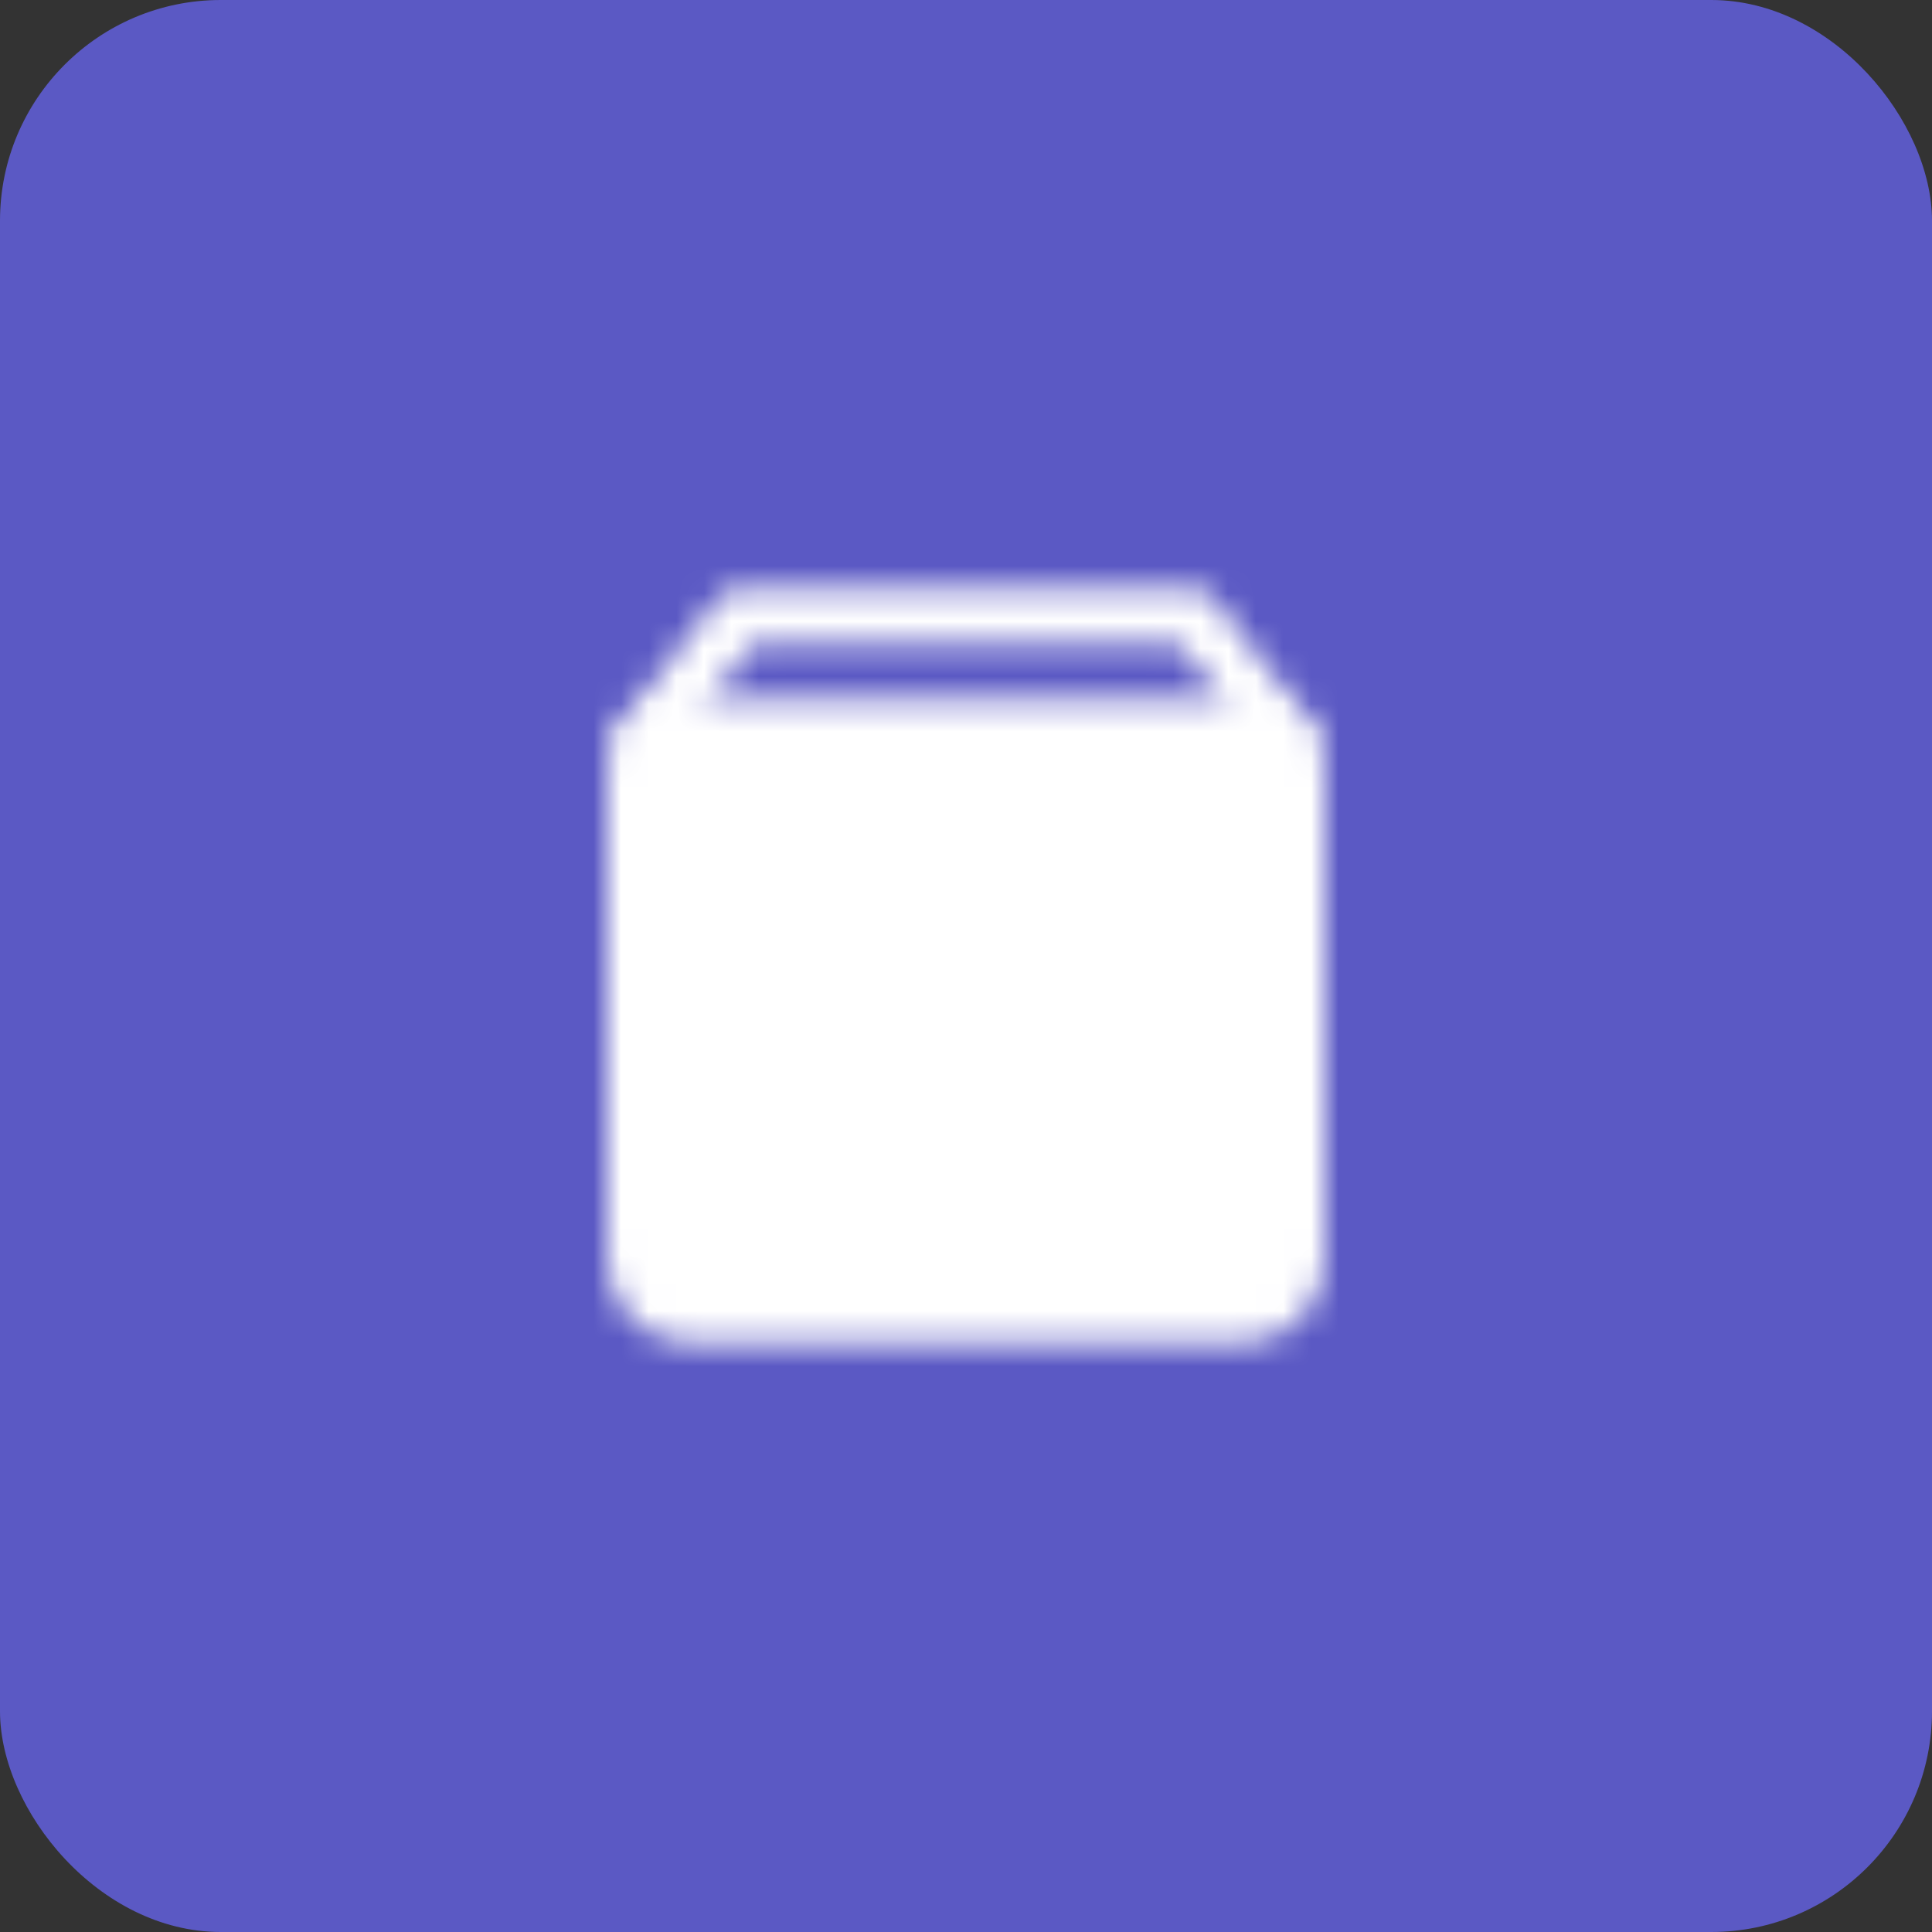
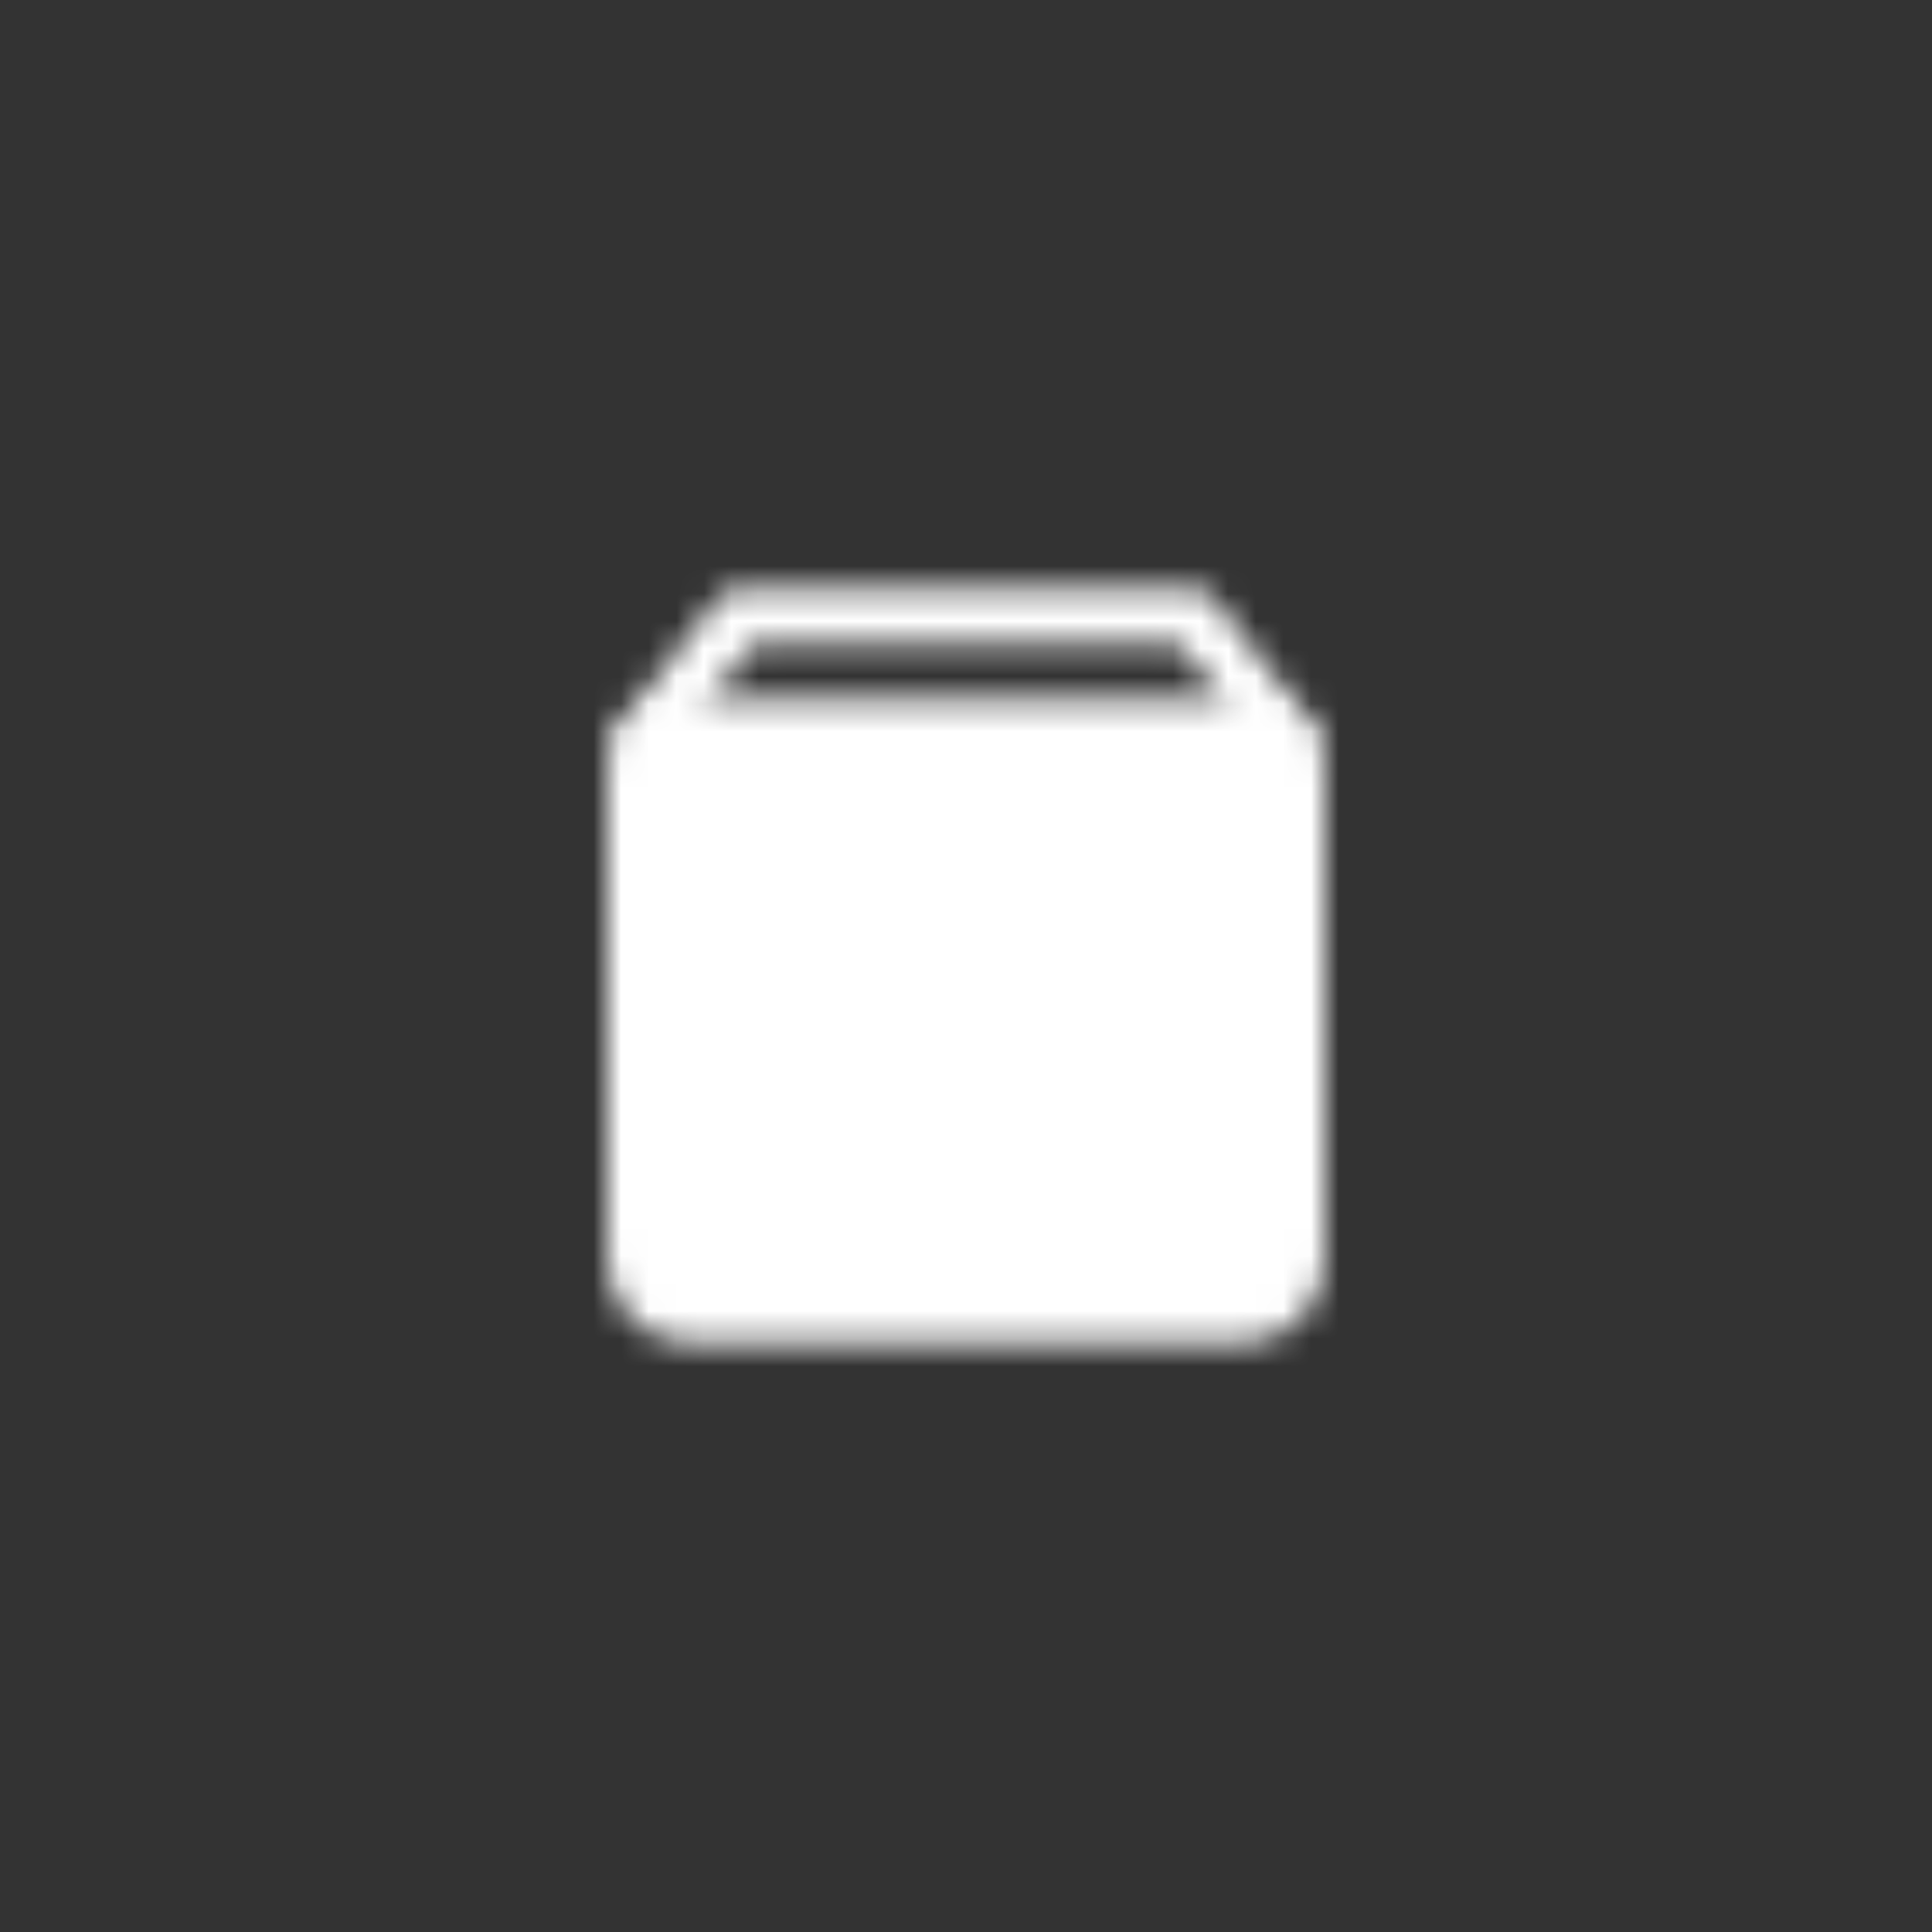
<svg xmlns="http://www.w3.org/2000/svg" width="70" height="70" viewBox="0 0 70 70" fill="none">
  <rect x="0" y="0" width="70" height="70" fill="#333333" stroke="none" />
-   <rect width="70" height="70" rx="8" fill="#5B59C4" />
  <mask id="mask0_2193_31781" style="mask-type:luminance" maskUnits="userSpaceOnUse" x="22" y="21" width="26" height="28">
    <path d="M46.6 26.7L43.222 22.333H26.778L23.39 26.7" stroke="white" stroke-width="2" stroke-linecap="round" stroke-linejoin="round" />
    <path d="M23 27.666C23 27.313 23.14 26.974 23.39 26.724C23.641 26.474 23.98 26.333 24.333 26.333H45.667C46.02 26.333 46.359 26.474 46.609 26.724C46.859 26.974 47 27.313 47 27.666V45.666C47 46.197 46.789 46.706 46.414 47.081C46.039 47.456 45.53 47.666 45 47.666H25C24.47 47.666 23.961 47.456 23.586 47.081C23.211 46.706 23 46.197 23 45.666V27.666Z" fill="white" stroke="white" stroke-width="2" stroke-linejoin="round" />
    <path d="M40.334 36.999L35 42.333L29.667 36.999M34.995 31.666V42.333" stroke="black" stroke-width="2" stroke-linecap="round" stroke-linejoin="round" />
  </mask>
  <g mask="url(#mask0_2193_31781)">
    <path d="M19 19H51V51H19V19Z" fill="white" />
  </g>
</svg>